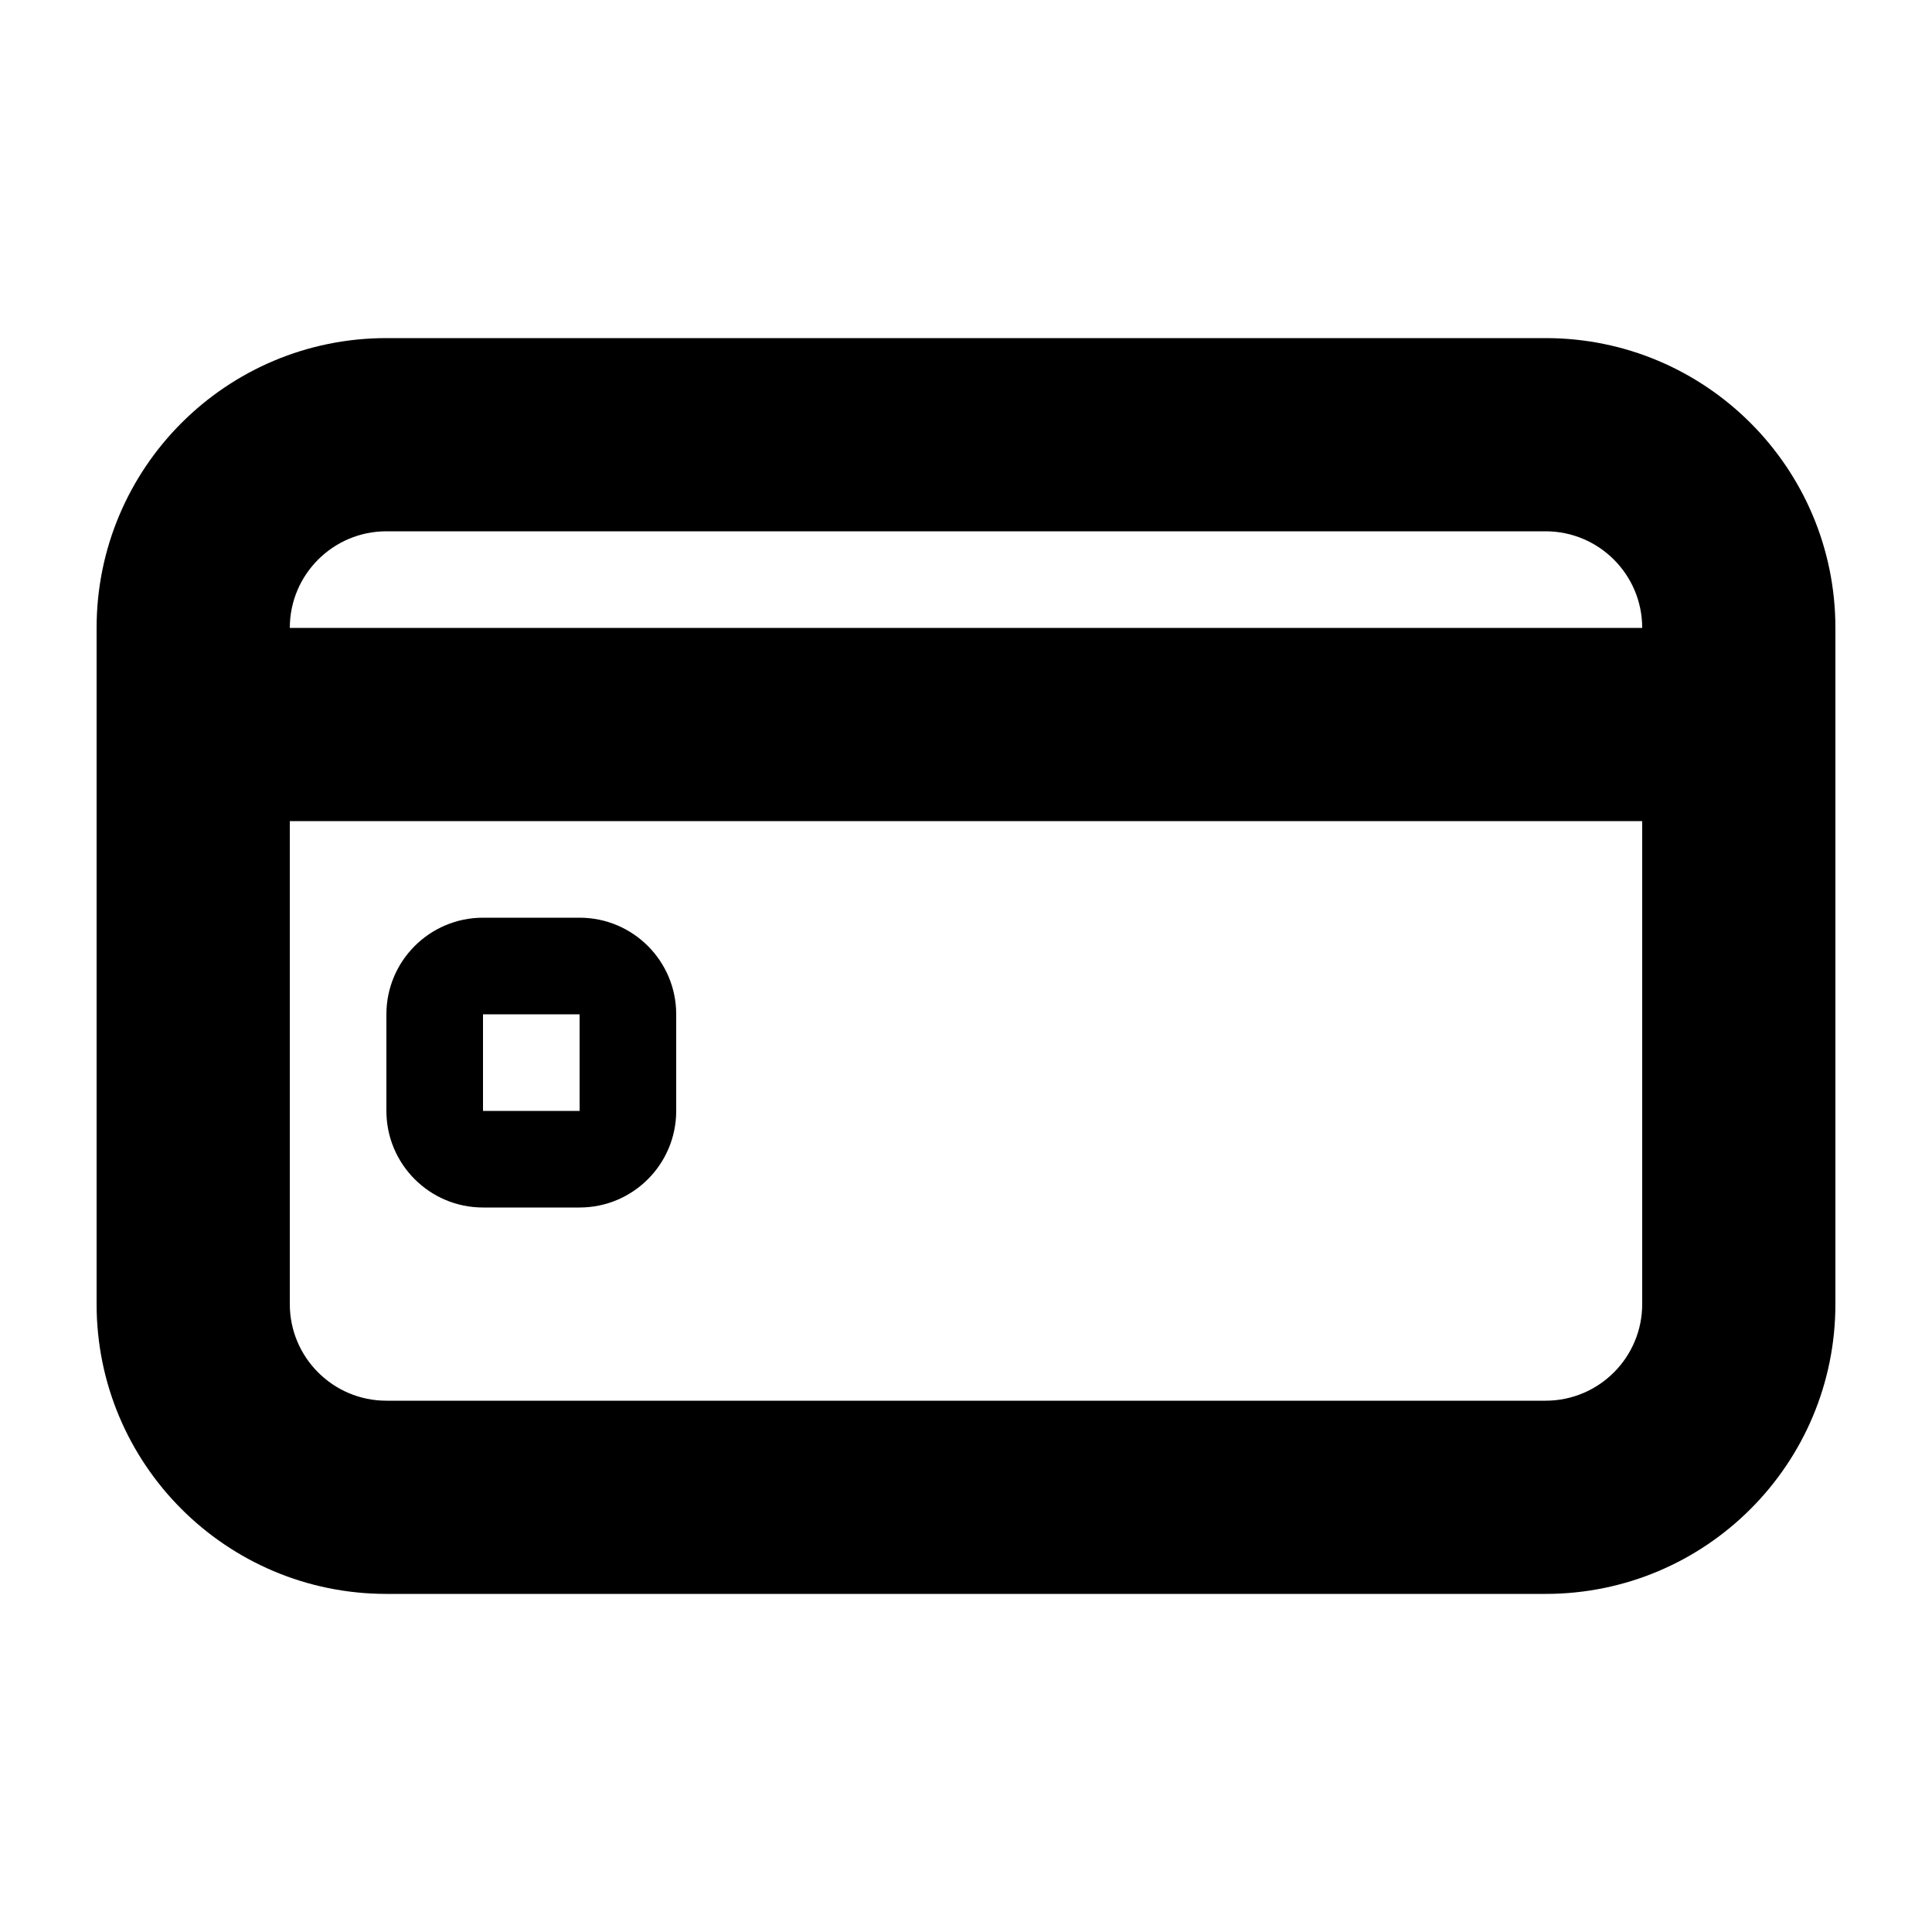
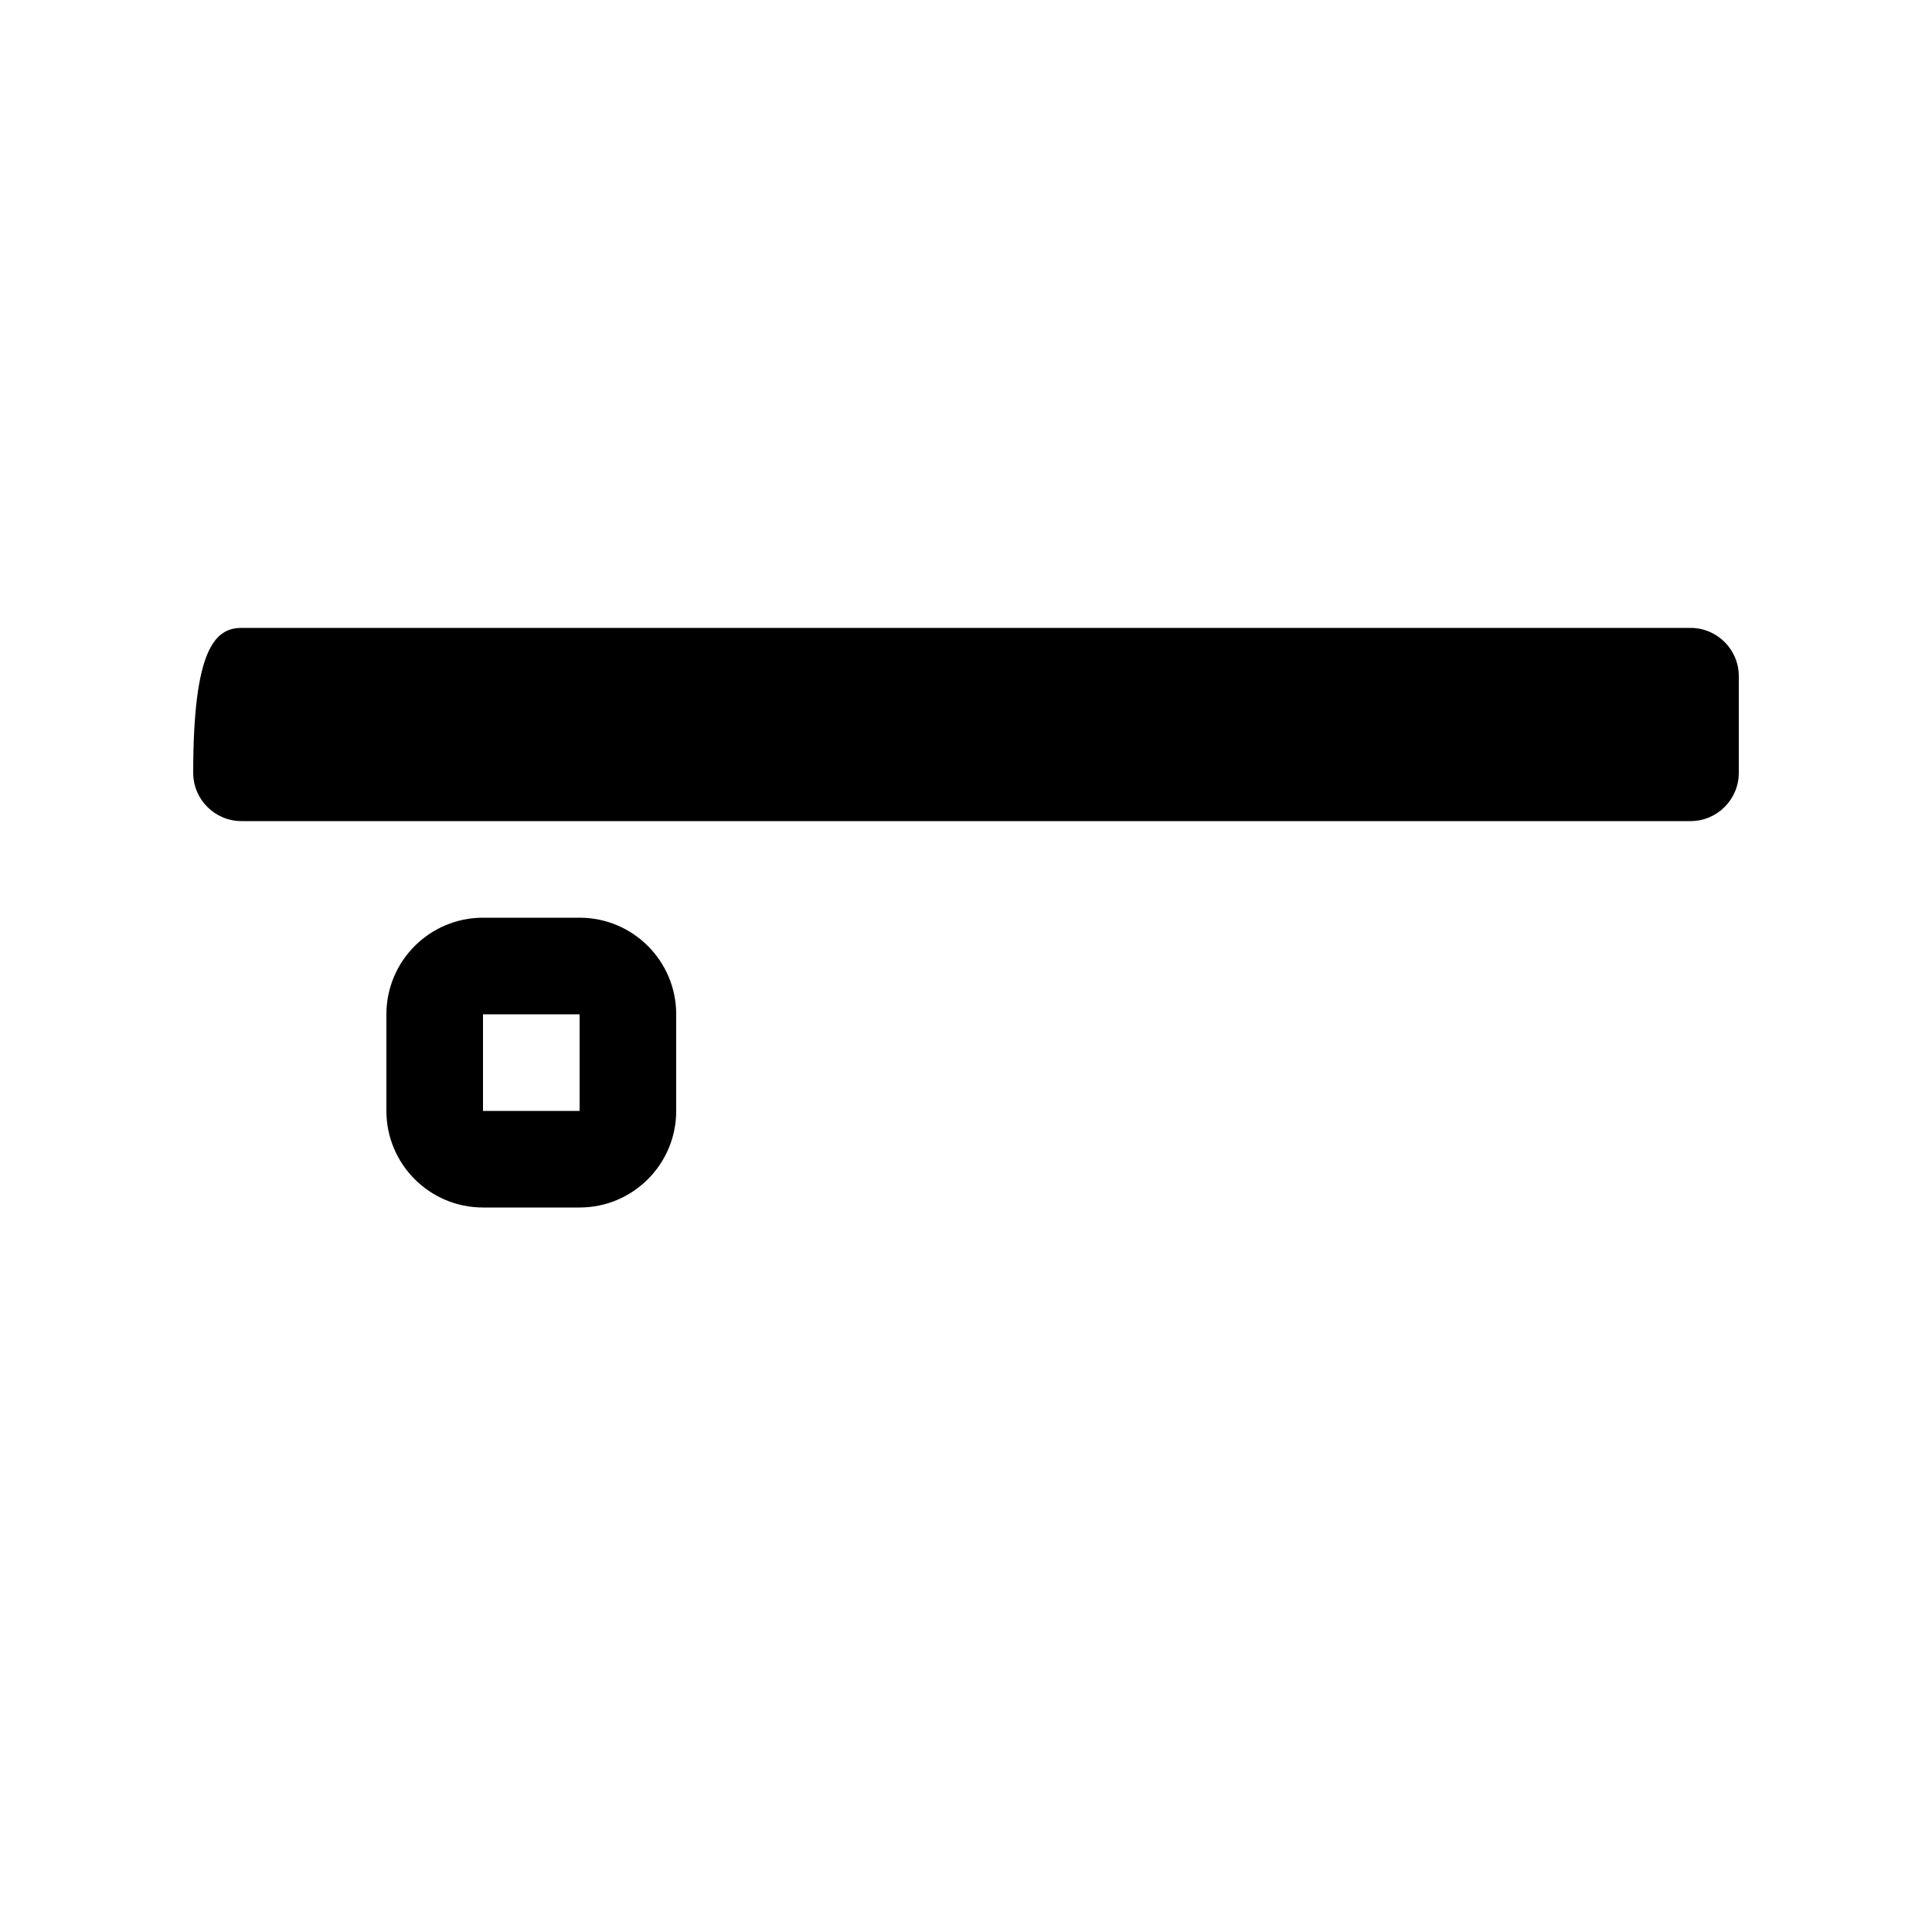
<svg xmlns="http://www.w3.org/2000/svg" viewBox="0 0 20 20" fill="none">
-   <path fill-rule="evenodd" clip-rule="evenodd" d="M16 3.5H4C2.343 3.5 1 4.843 1 6.5V13.5C1 15.157 2.343 16.5 4 16.5H16C17.657 16.5 19 15.157 19 13.5V6.5C19 4.843 17.657 3.5 16 3.5ZM3 6.5C3 5.948 3.448 5.5 4 5.5H16C16.552 5.5 17 5.948 17 6.5V13.5C17 14.052 16.552 14.5 16 14.5H4C3.448 14.5 3 14.052 3 13.5V6.5Z" fill="currentColor" />
-   <path d="M2.5 6.5H17.5C17.776 6.5 18 6.724 18 7V8C18 8.276 17.776 8.5 17.5 8.5H2.5C2.224 8.5 2 8.276 2 8V7C2 6.724 2.224 6.5 2.5 6.5Z" fill="currentColor" />
+   <path d="M2.5 6.5H17.5C17.776 6.5 18 6.724 18 7V8C18 8.276 17.776 8.5 17.5 8.5H2.5C2.224 8.5 2 8.276 2 8C2 6.724 2.224 6.5 2.5 6.5Z" fill="currentColor" />
  <path fill-rule="evenodd" clip-rule="evenodd" d="M6 9.5H5C4.448 9.5 4 9.948 4 10.5V11.5C4 12.052 4.448 12.5 5 12.5H6C6.552 12.5 7 12.052 7 11.5V10.5C7 9.948 6.552 9.5 6 9.5ZM5 11.5V10.5H6V11.5H5Z" fill="currentColor" />
</svg>